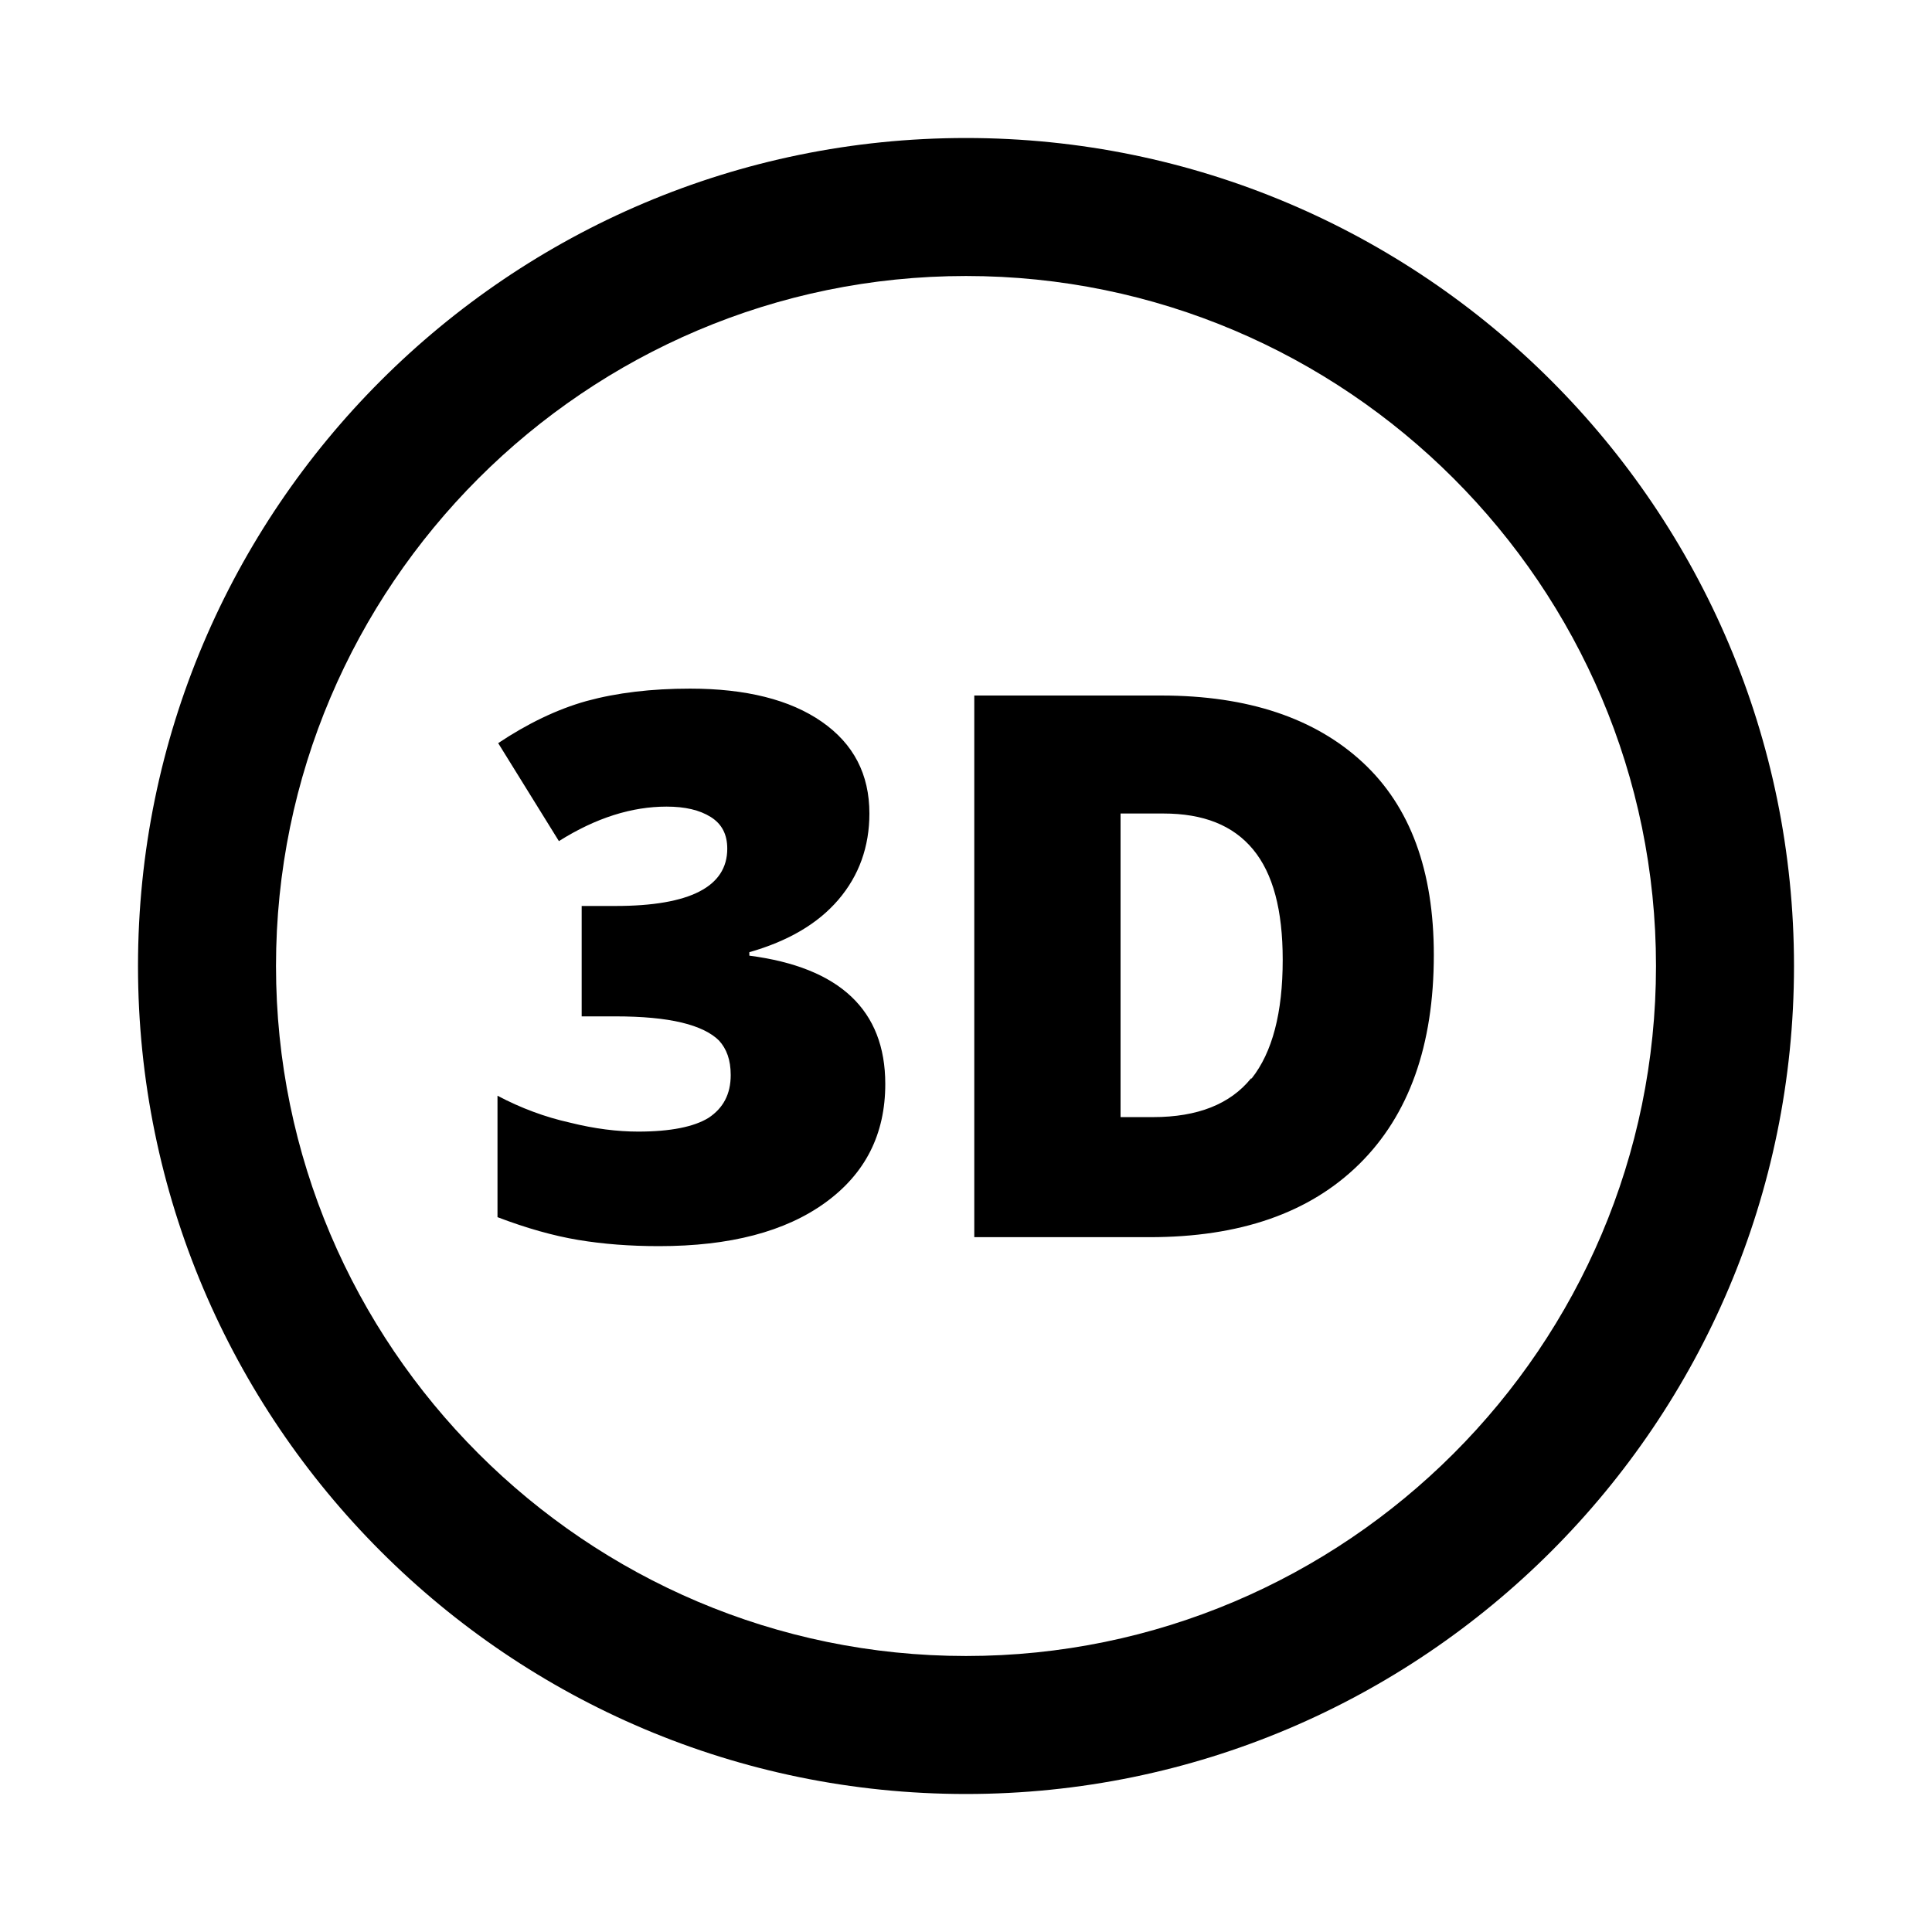
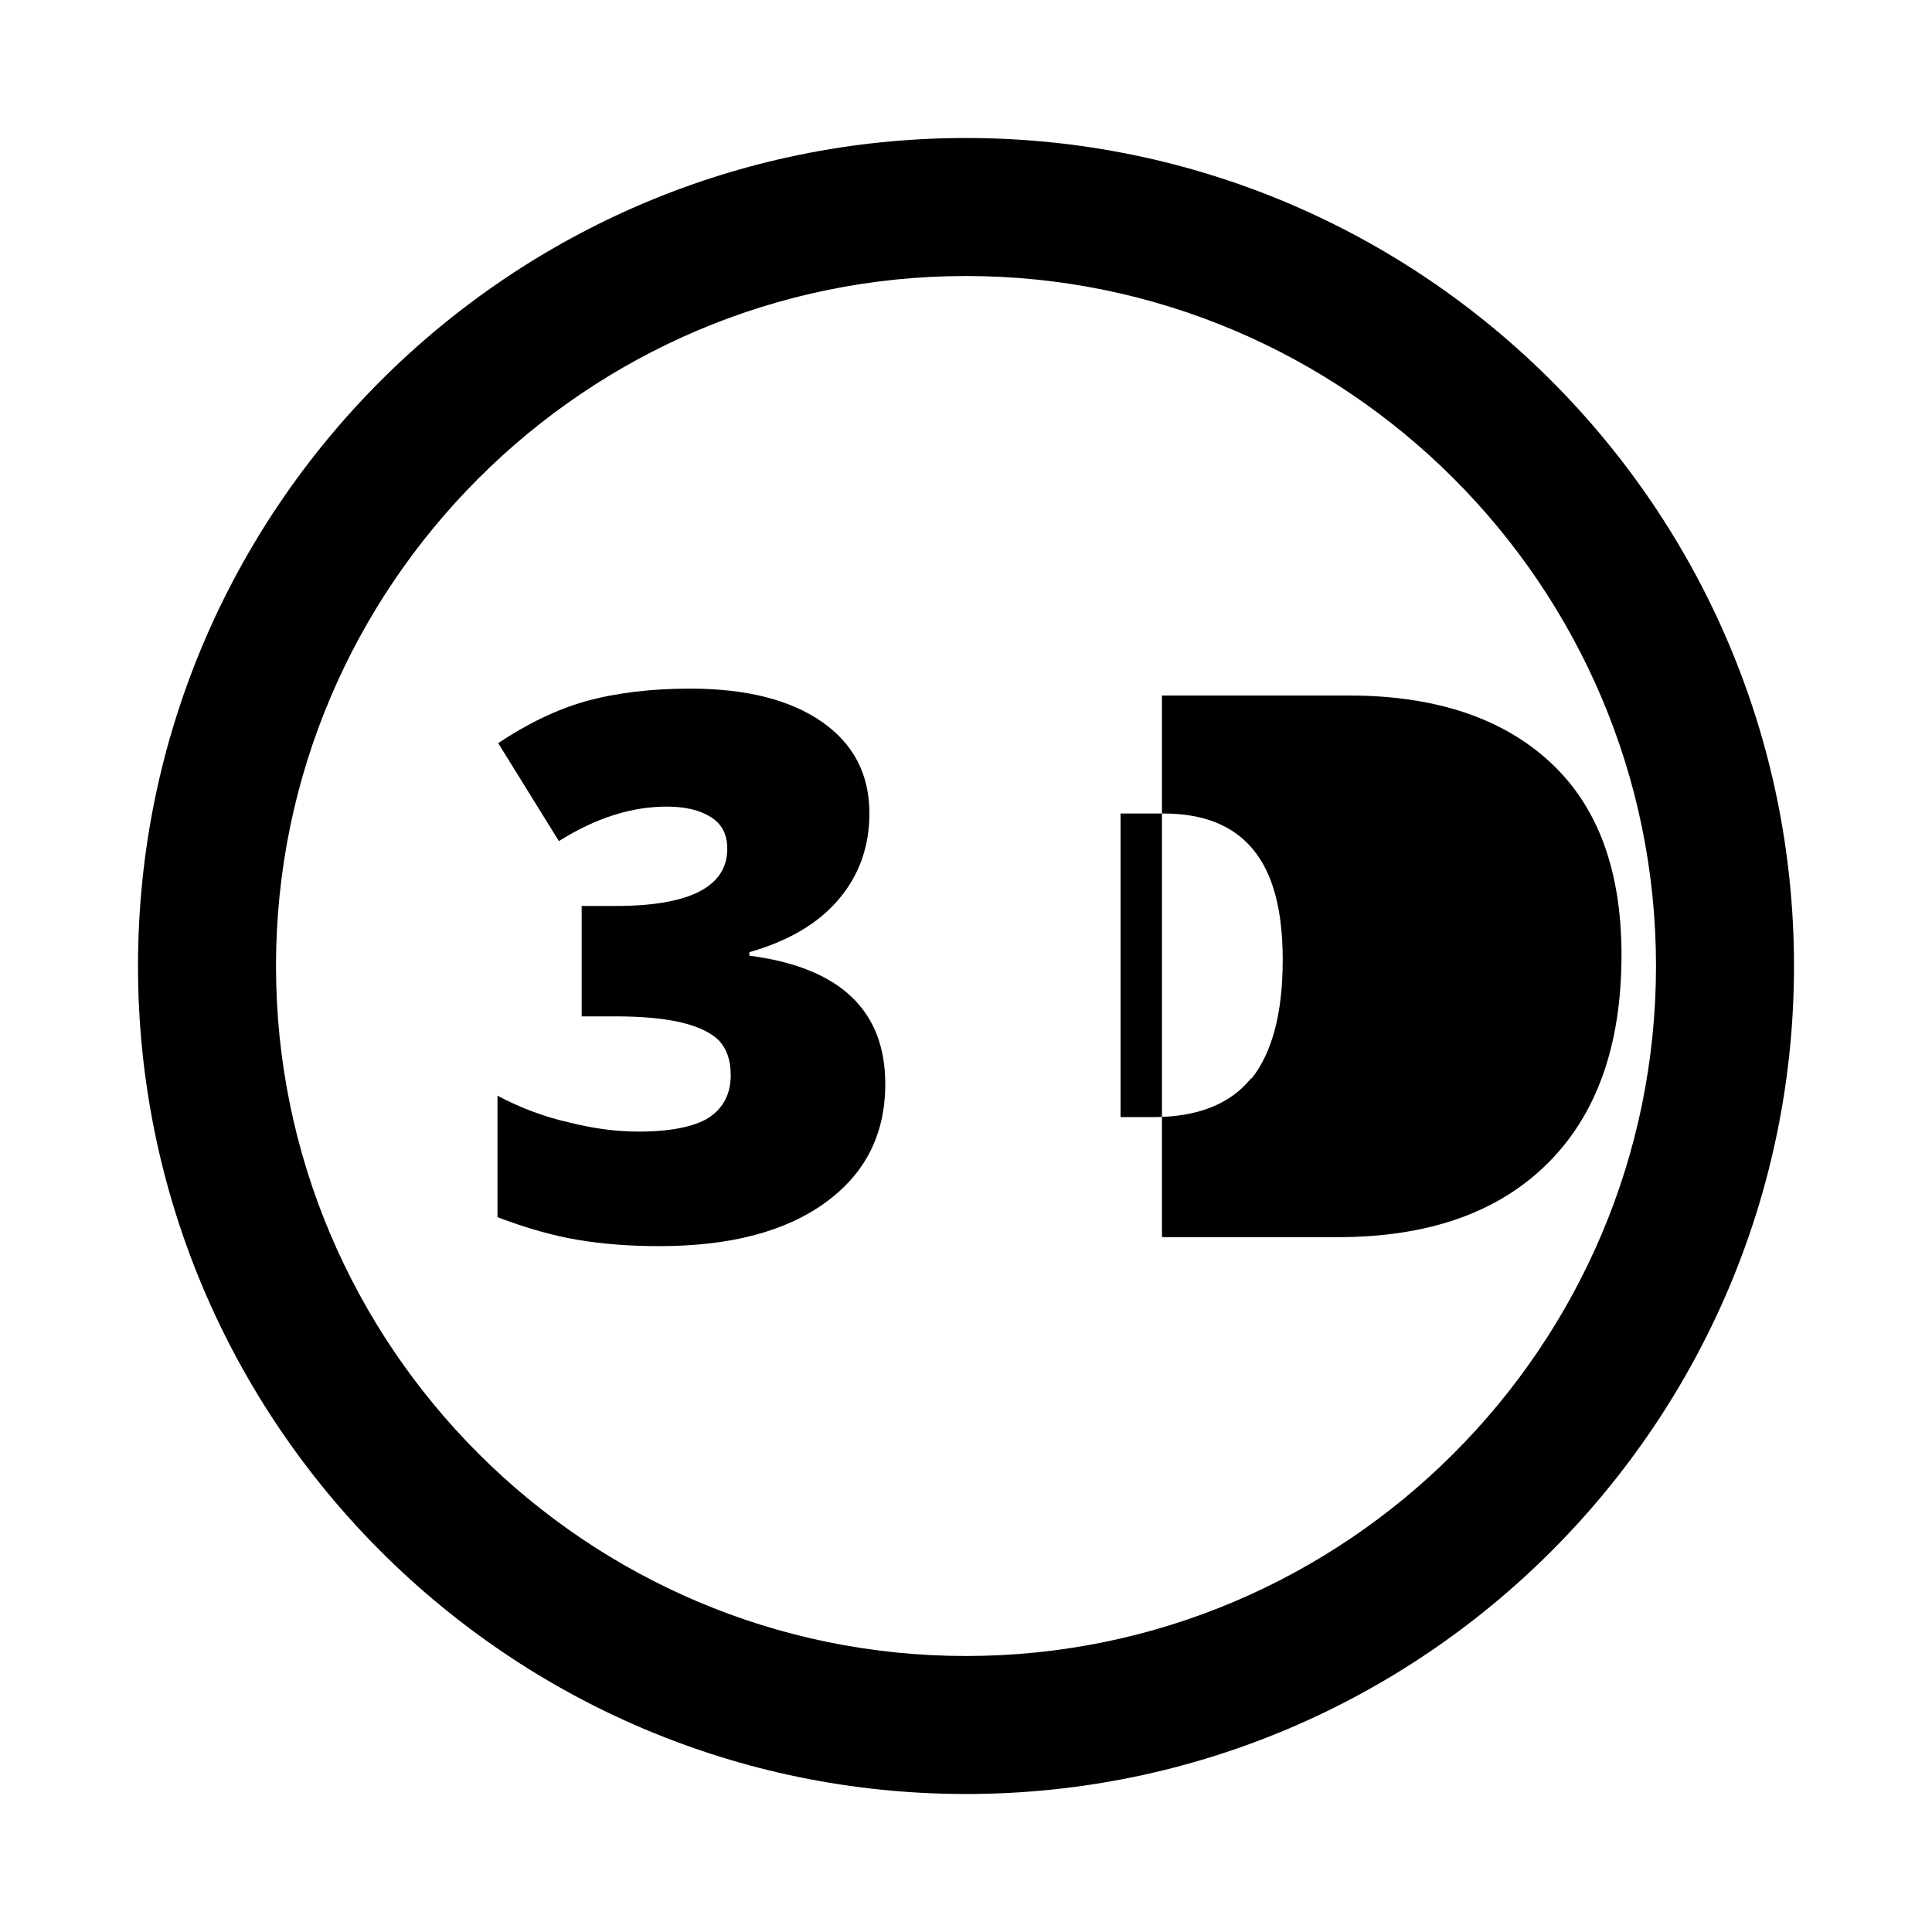
<svg xmlns="http://www.w3.org/2000/svg" viewBox="0 0 28 28">
-   <path fill="none" d="M0 0h28v28H0z" />
-   <path d="M10.86 13.83v-.03c.56-.16.99-.41 1.29-.76.3-.35.45-.77.45-1.25 0-.57-.23-1.01-.69-1.33s-1.1-.48-1.91-.48c-.56 0-1.06.06-1.5.18-.43.12-.86.33-1.28.61l.88 1.42c.54-.34 1.06-.5 1.56-.5.27 0 .48.05.64.15.16.1.24.25.24.46 0 .55-.54.83-1.62.83h-.49v1.6h.48c.4 0 .72.03.97.09s.43.15.54.26c.11.12.17.28.17.5 0 .28-.11.48-.32.62-.21.13-.55.2-1.02.2-.3 0-.63-.04-.99-.13-.36-.08-.71-.21-1.05-.39v1.76c.42.16.81.27 1.17.33.36.06.75.09 1.17.09 1.03 0 1.83-.21 2.41-.63.58-.42.87-.99.87-1.72 0-1.07-.66-1.69-1.97-1.86ZM16.84 10.08h-2.72v7.85h2.54c1.31 0 2.32-.35 3.04-1.06.72-.71 1.08-1.72 1.08-3.03 0-1.22-.34-2.15-1.03-2.79-.69-.64-1.66-.97-2.92-.97Zm1.29 5.55c-.3.37-.77.56-1.42.56h-.47v-4.4h.62c.58 0 1.01.17 1.3.52.29.35.43.88.43 1.6 0 .77-.15 1.34-.45 1.72Z" />
+   <path d="M10.86 13.83v-.03c.56-.16.99-.41 1.29-.76.3-.35.45-.77.45-1.25 0-.57-.23-1.01-.69-1.33s-1.1-.48-1.91-.48c-.56 0-1.06.06-1.5.18-.43.12-.86.33-1.28.61l.88 1.42c.54-.34 1.06-.5 1.56-.5.27 0 .48.05.64.15.16.1.24.25.24.46 0 .55-.54.83-1.62.83h-.49v1.6h.48c.4 0 .72.03.97.09s.43.15.54.26c.11.12.17.28.17.5 0 .28-.11.48-.32.62-.21.13-.55.2-1.02.2-.3 0-.63-.04-.99-.13-.36-.08-.71-.21-1.05-.39v1.76c.42.16.81.27 1.17.33.36.06.75.09 1.17.09 1.03 0 1.83-.21 2.41-.63.58-.42.87-.99.87-1.72 0-1.07-.66-1.69-1.97-1.86ZM16.84 10.08v7.85h2.54c1.31 0 2.32-.35 3.04-1.06.72-.71 1.08-1.72 1.08-3.03 0-1.22-.34-2.15-1.03-2.79-.69-.64-1.66-.97-2.92-.97Zm1.29 5.55c-.3.37-.77.56-1.42.56h-.47v-4.4h.62c.58 0 1.01.17 1.3.52.29.35.43.88.43 1.6 0 .77-.15 1.34-.45 1.72Z" />
  <path d="M14 2C7.38 2 2 7.38 2 14s5.38 12 12 12 12-5.38 12-12S20.62 2 14 2Zm0 22C8.49 24 4 19.51 4 14S8.49 4 14 4s10 4.49 10 10-4.49 10-10 10Z" />
</svg>